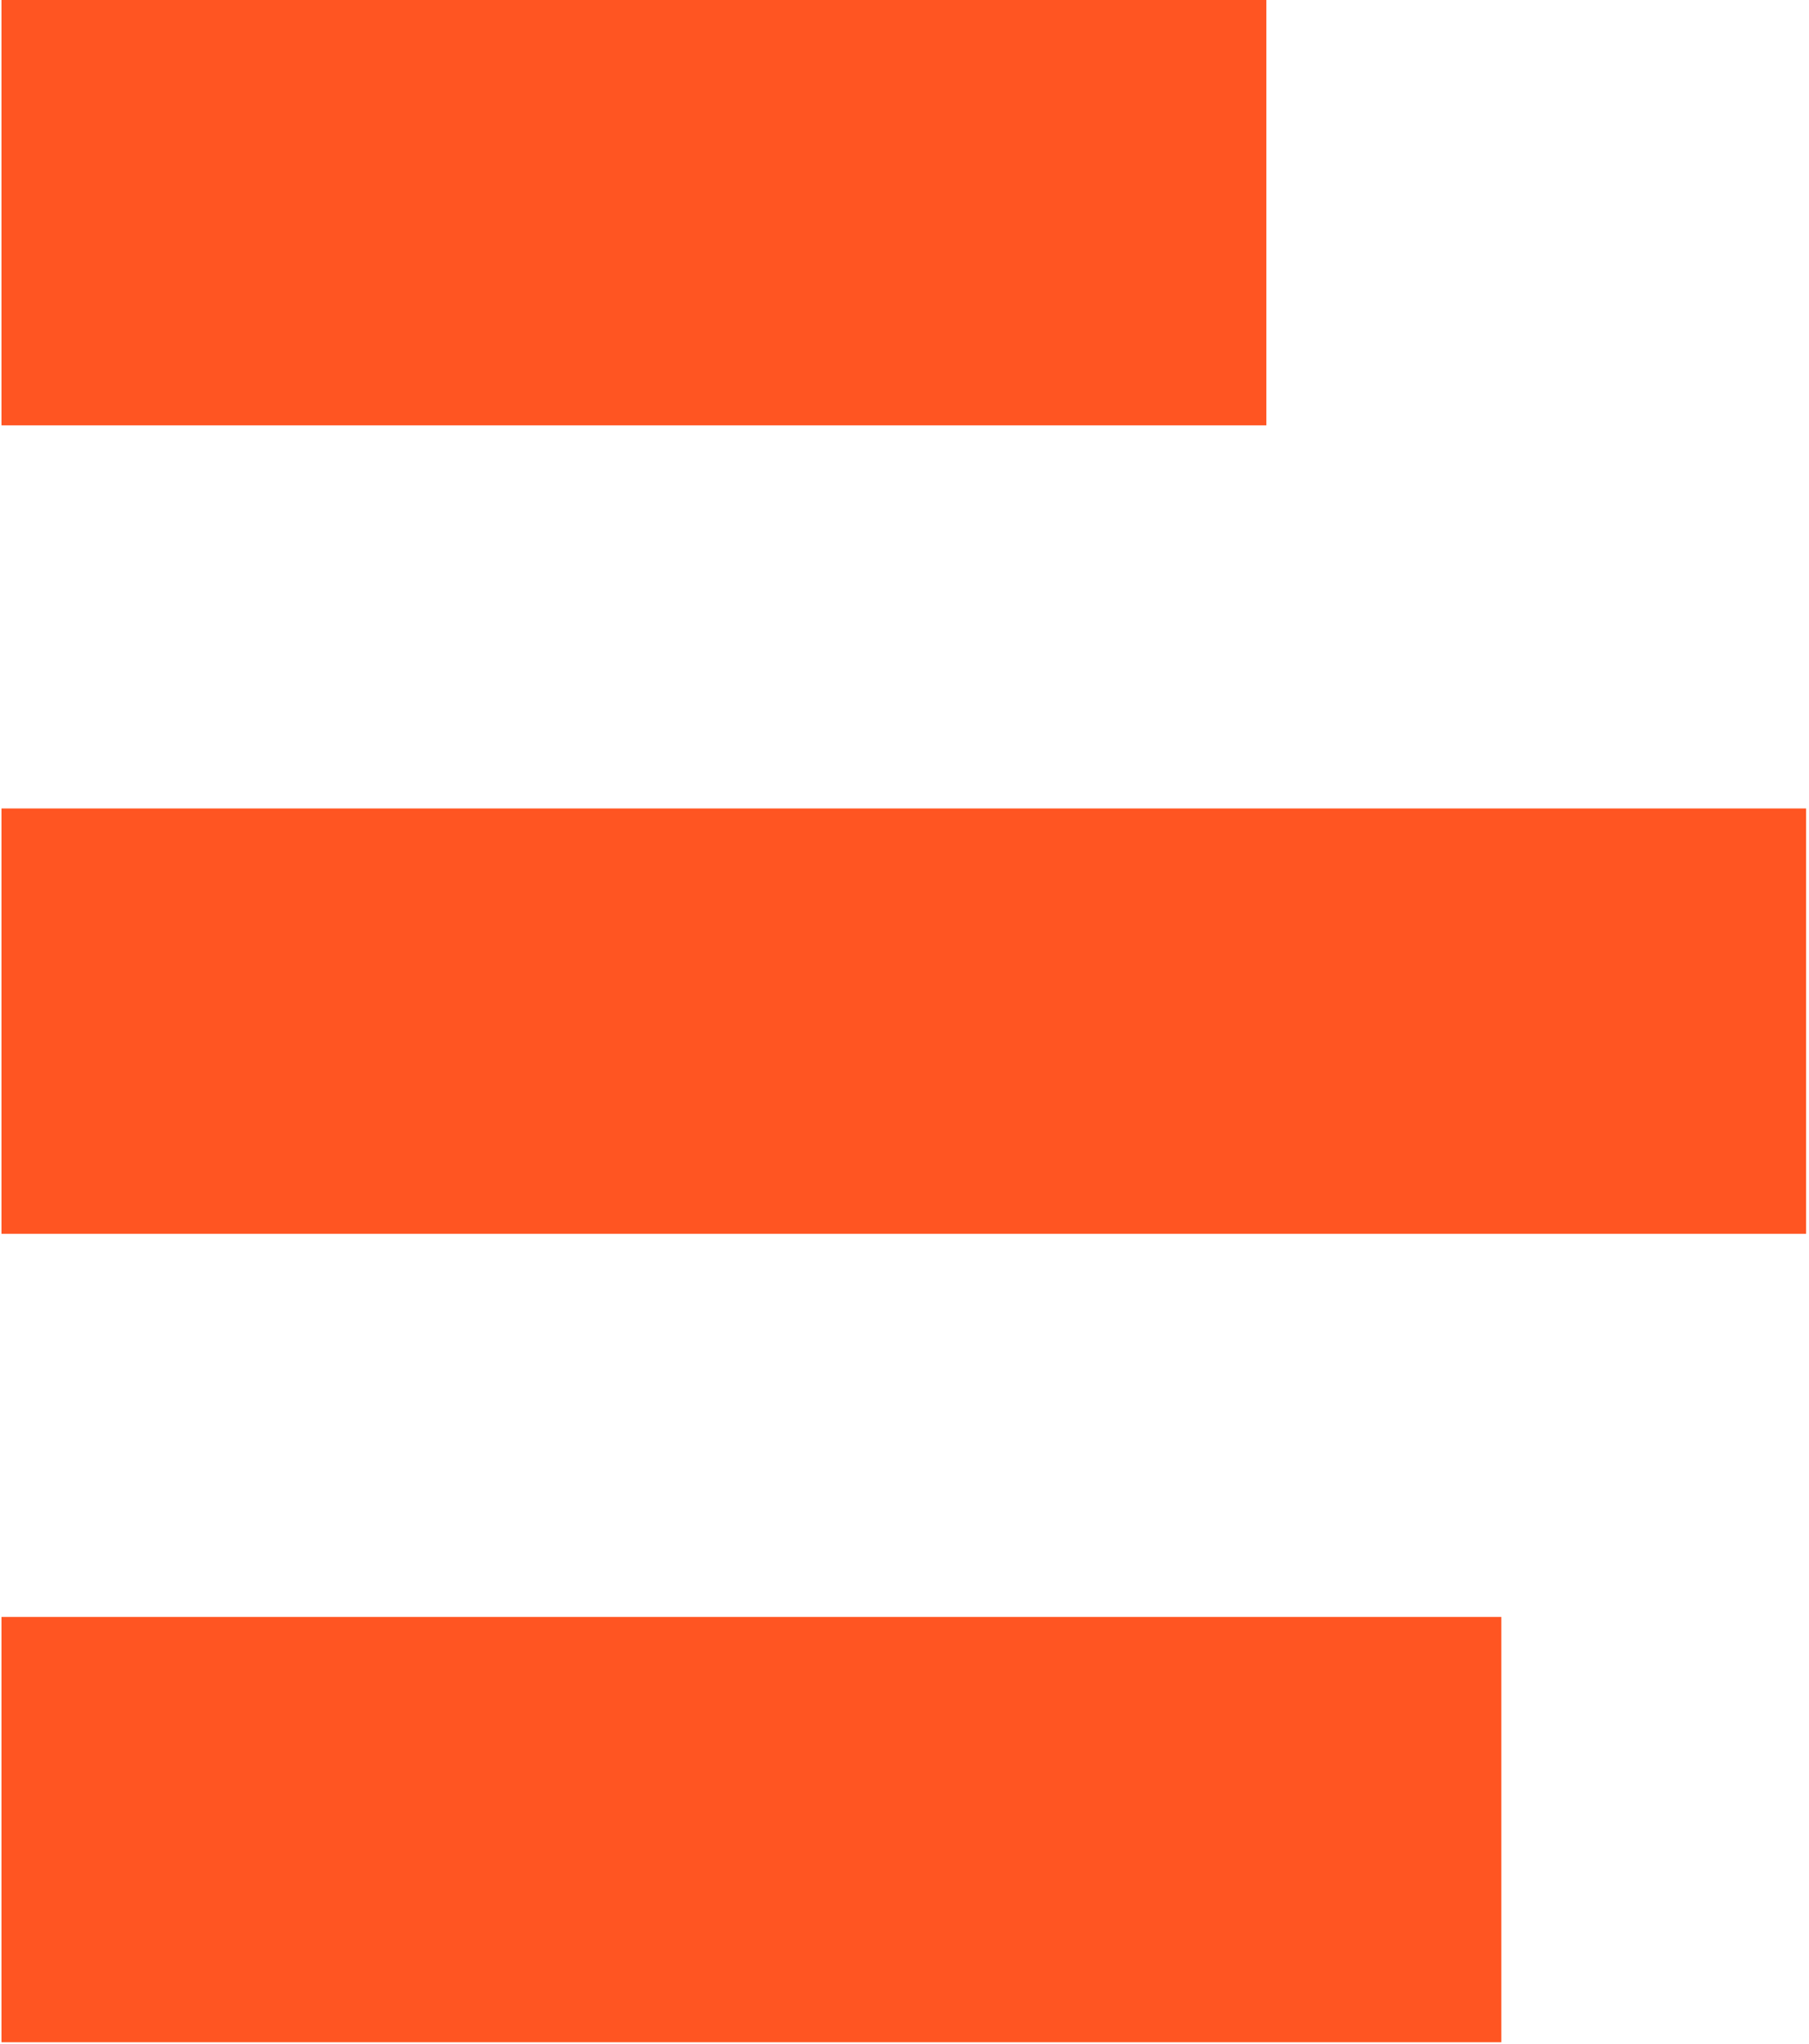
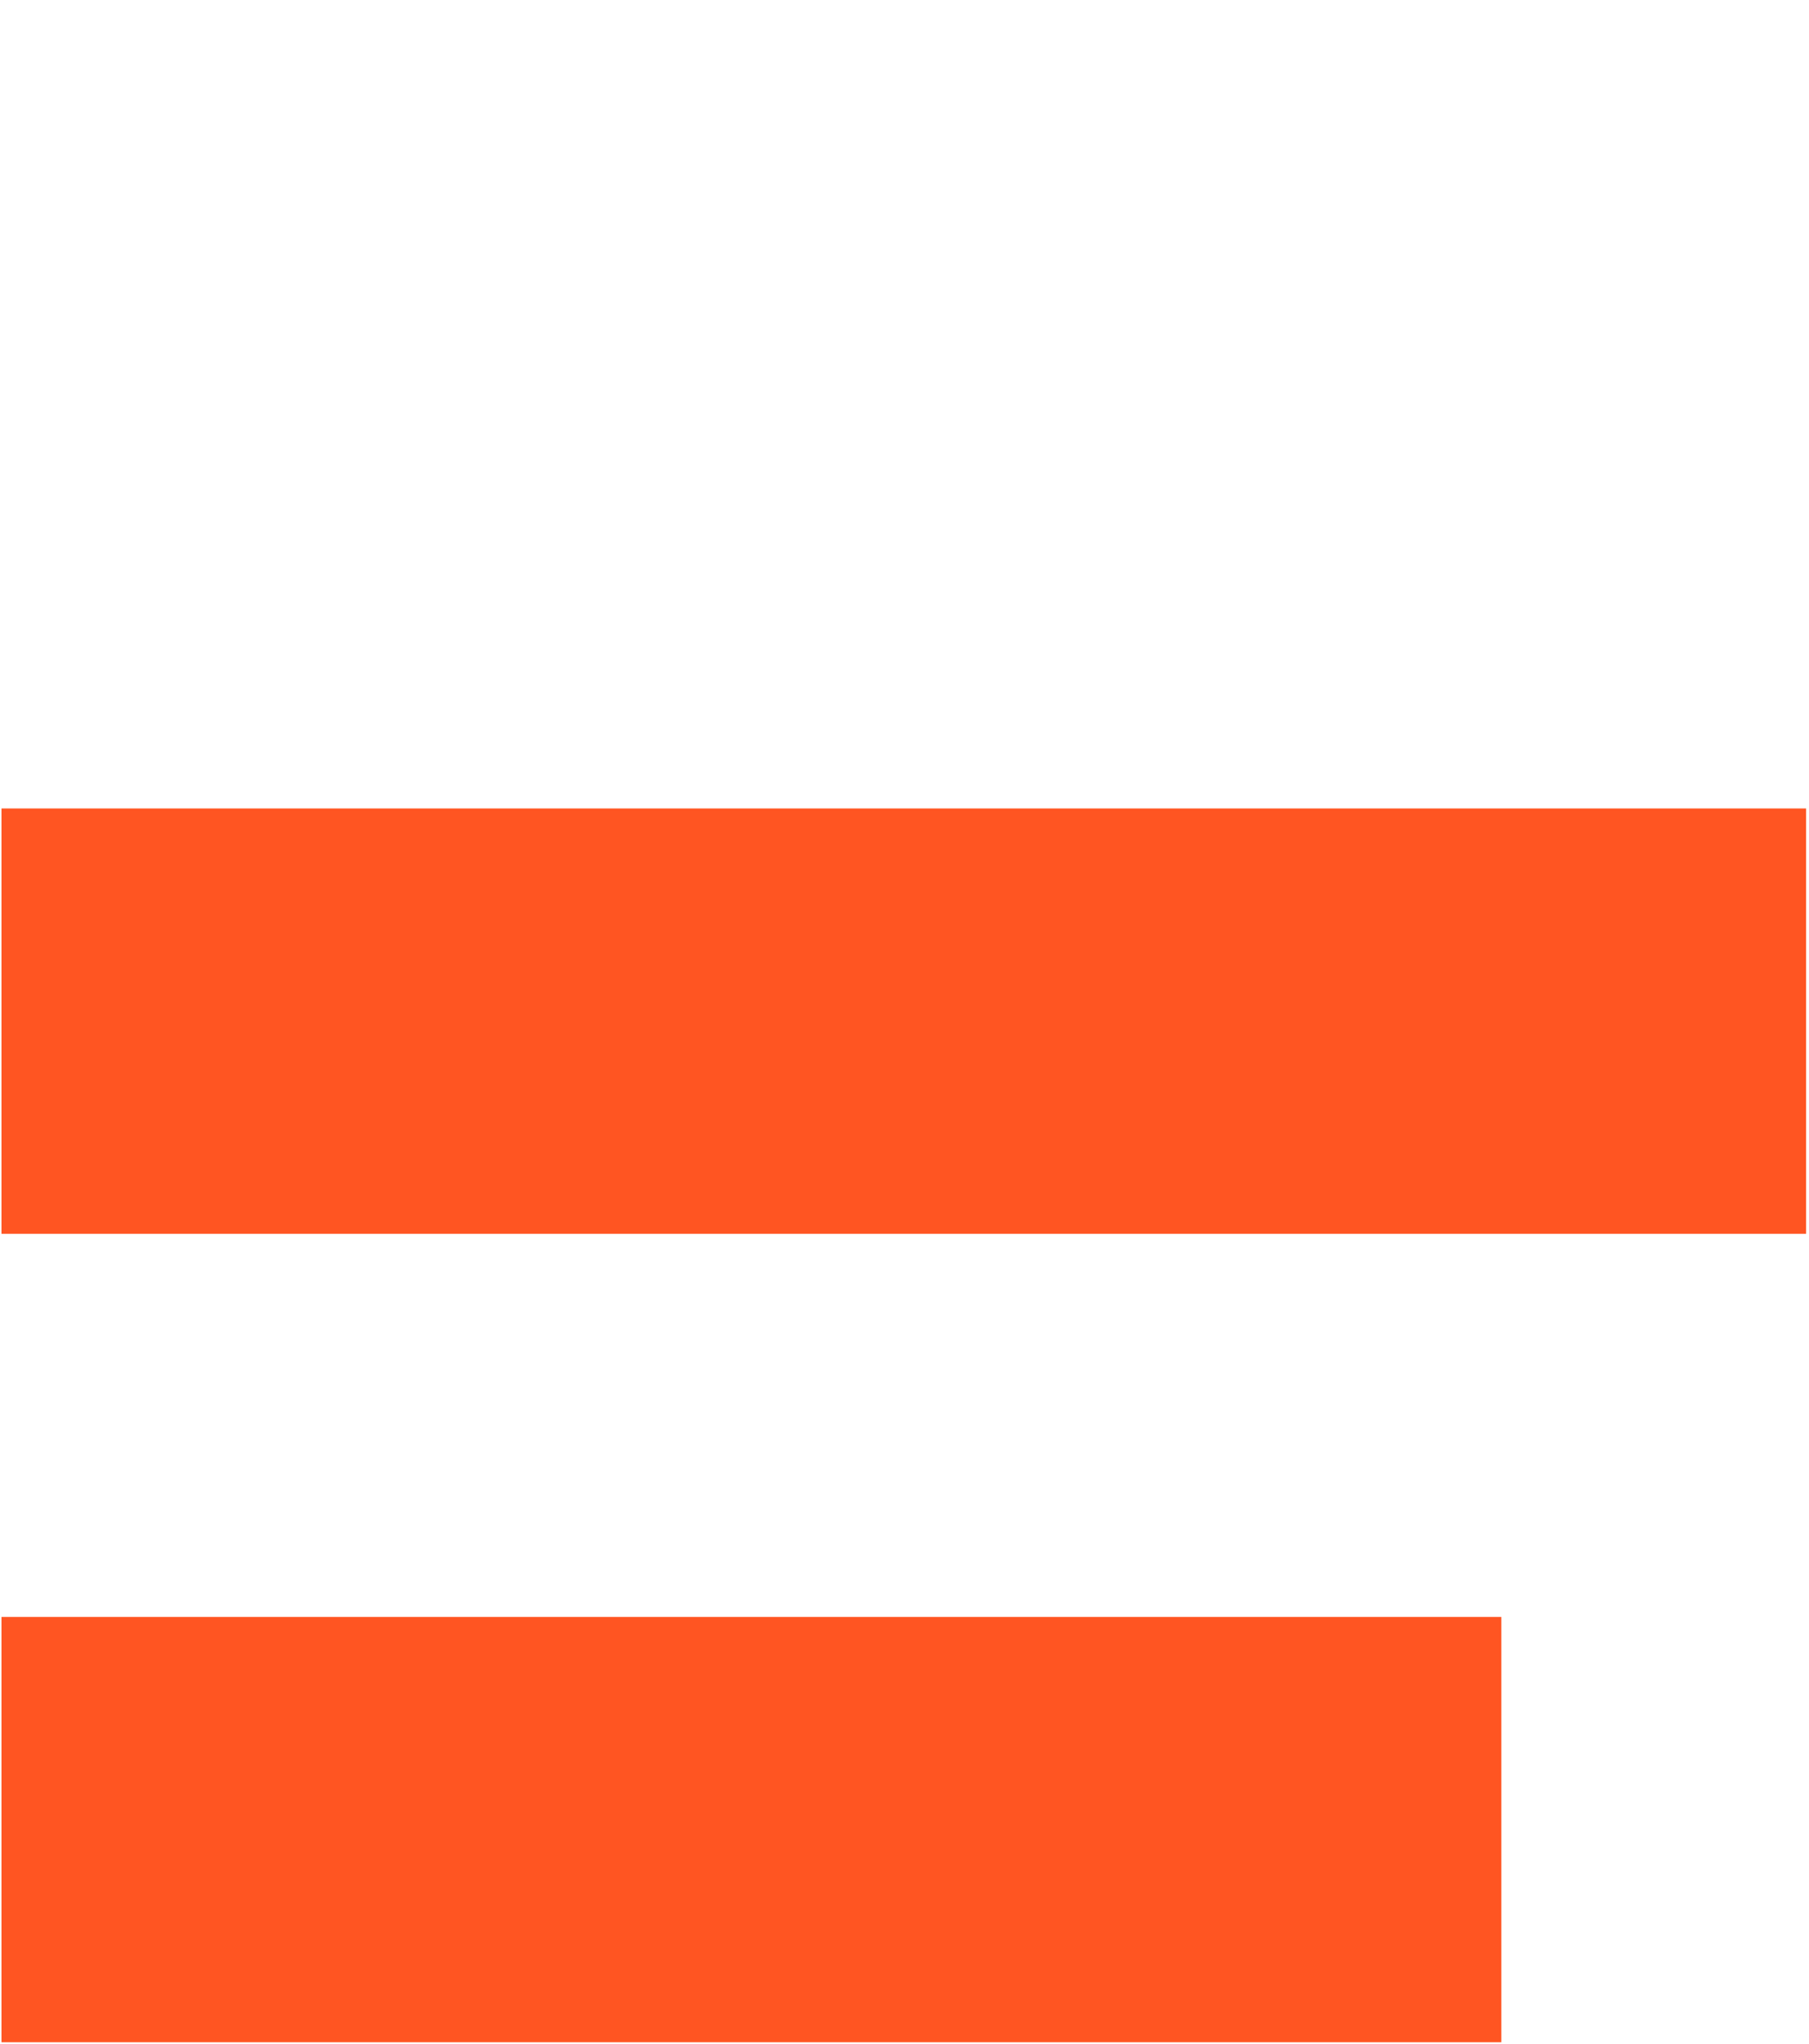
<svg xmlns="http://www.w3.org/2000/svg" width="308" height="348" viewBox="0 0 308 348" fill="none">
  <g id="Group 16">
-     <path id="Vector" d="M215.607 0H0.253V72.425H215.607V0Z" fill="#FF5522" />
    <path id="Vector_2" d="M307.499 137.66H0.253V210.085H307.499V137.66Z" fill="#FF5522" />
    <path id="Vector_3" d="M255.614 275.321H0.253V347.745H255.614V275.321Z" fill="#FF5522" />
  </g>
</svg>